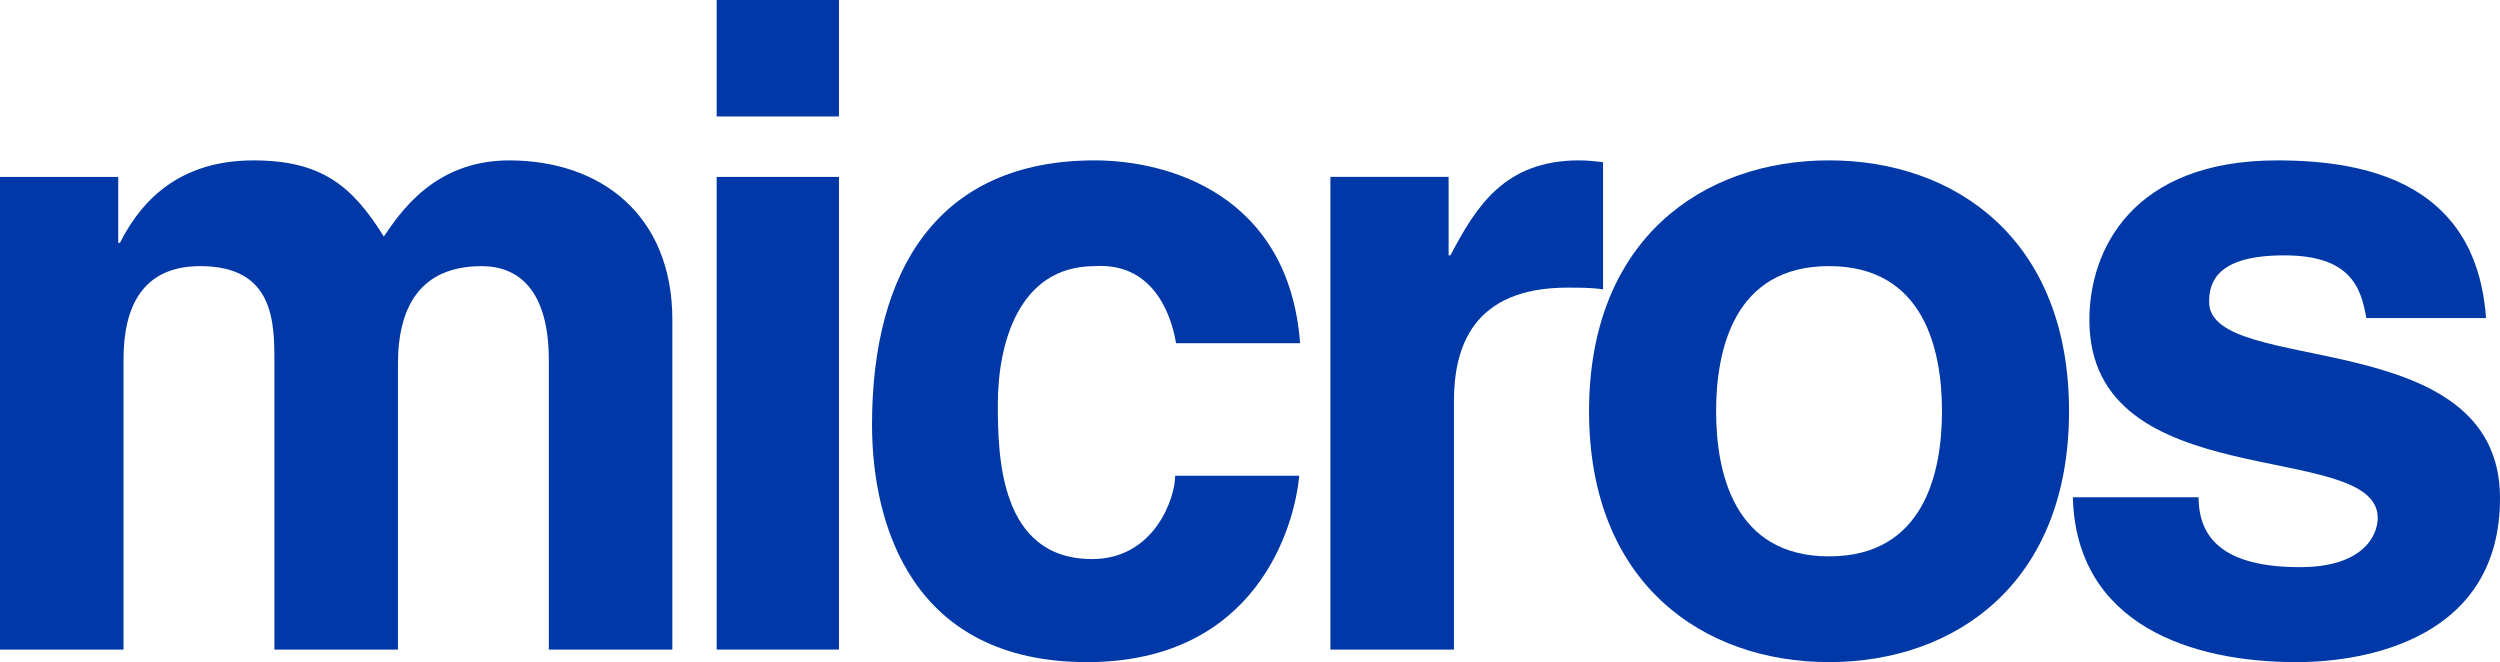
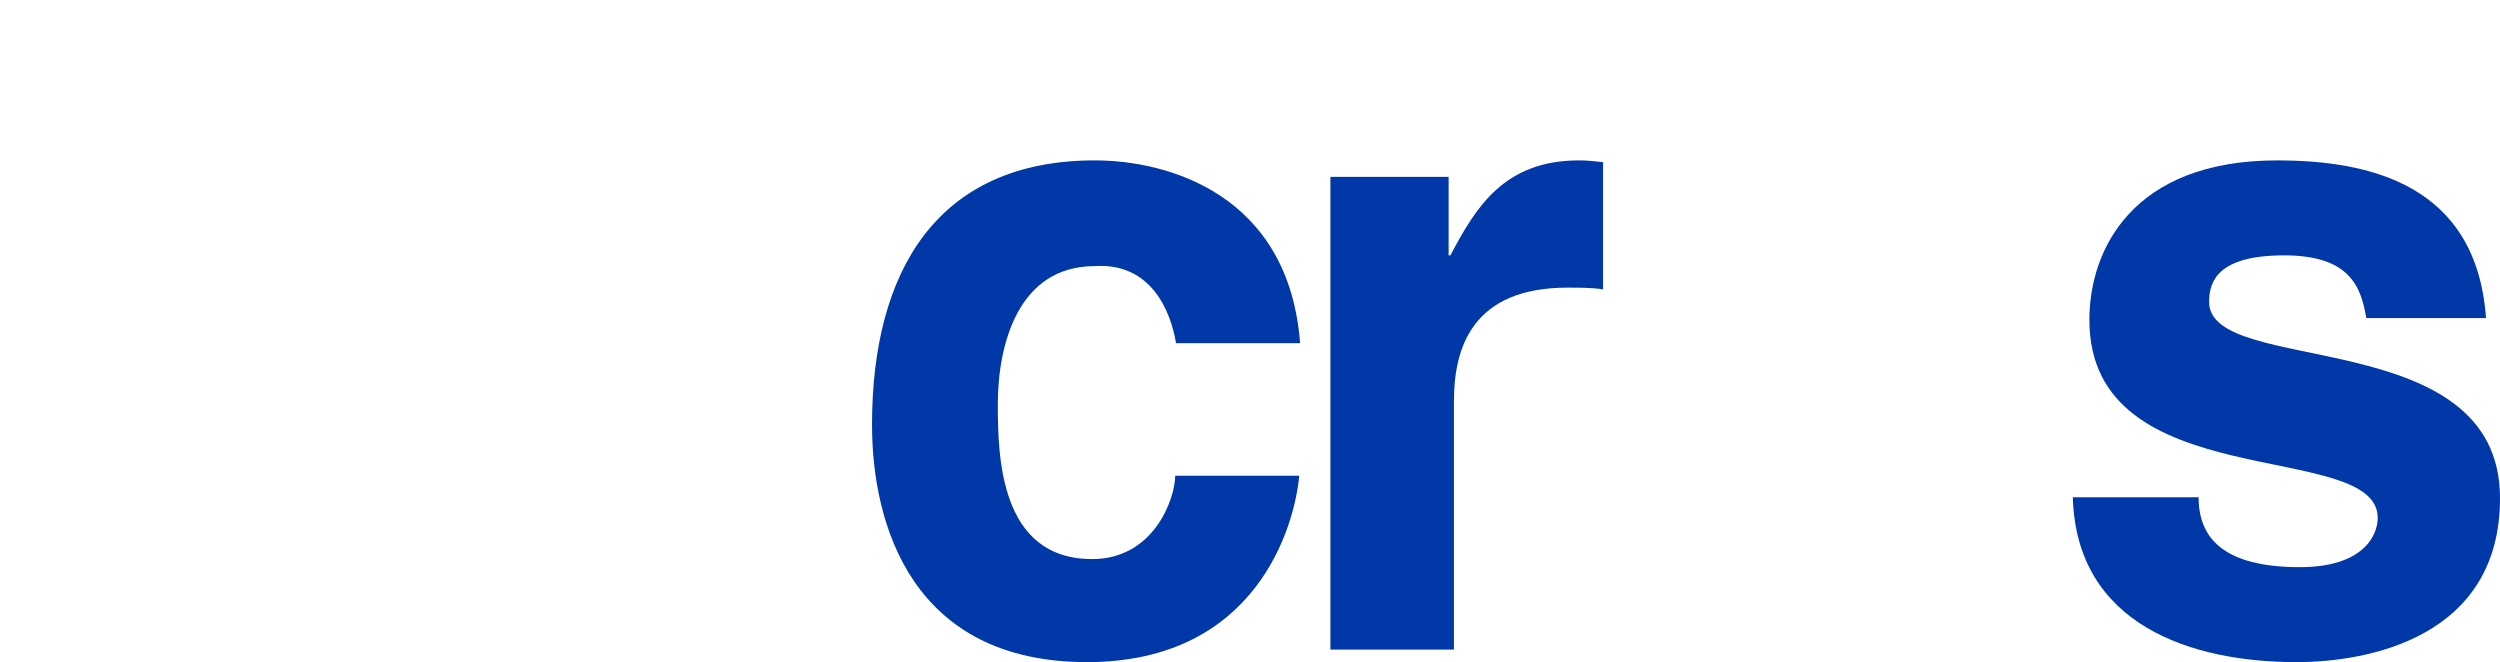
<svg xmlns="http://www.w3.org/2000/svg" width="872.27" height="231.02" version="1.1" viewBox="0 0 872.27 231.02">
  <g transform="translate(-2.85)" fill="#0038a8" fill-rule="evenodd">
-     <path d="m237.44 111.61c0-36.575-24.941-55.647-56.961-55.647-26.155 0-38.173 18.448-43.711 26.575-11.081-17.821-21.86-26.575-45.557-26.575-28.94 0-40.952 17.817-46.496 28.767h-0.609v-23.003h-41.253v164.92h43.095v-101.29c0-18.131 6.475-32.504 26.789-32.504 25.859 0 25.859 19.68 25.859 33.755v100.04h43.103v-99.72c0-19.699 7.687-34.072 29.241-34.072 12.628 0 23.4 8.123 23.4 32.825v100.97h43.101" />
-     <path d="m252.9 61.724v164.92h42.675v-164.92zm42.675-61.724h-42.675v40.637h42.675" />
    <path d="m412.88 165.99c0 7.828-7.317 29.072-28.963 29.072-32.3 0-32.916-35.947-32.916-54.077 0-20.628 7.015-48.136 33.827-48.136 19.824-1.259 26.524 15.935 28.357 26.888h43.284c-3.969-51.893-46.035-63.78-71.641-63.78-54.856 0-77.719 38.449-77.719 92.217 0 35.024 14.023 82.843 74.983 82.843 59.432 0 72.544-47.819 74.063-65.027" />
    <path d="m467.04 226.64h43.101v-86.601c0-18.432 6.153-39.684 39.712-39.684 3.999 0 8.625 0 12.313 0.616v-44.391c-2.767-0.313-5.537-0.624-8.315-0.624-26.169 0-36.023 16.256-44.943 33.135h-0.624v-27.371h-41.245" />
-     <path d="m724.75 143.49c0-60.027-39.708-87.535-83.739-87.535-44.013 0-83.728 27.508-83.728 87.535 0 60.023 39.715 87.525 83.728 87.525 44.031 0 83.739-27.503 83.739-87.525zm-44.327 0c0 21.259-6.16 50.633-39.412 50.633-33.241 0-39.395-29.375-39.395-50.633 0-21.268 6.153-50.643 39.395-50.643 33.252 0 39.412 29.375 39.412 50.643" />
    <path d="m870.24 110.98c-3.352-46.896-41.14-55.019-72.851-55.019-50.585 0-65.537 31.257-65.537 55.647 0 62.215 100.6 41.26 100.6 69.081 0 6.259-5.189 17.197-27.14 17.197-26.828 0-35.353-10.319-35.353-24.381h-43.885c1.217 44.391 41.141 57.516 78.025 57.516 25.3 0 71.025-8.753 71.025-57.199 0-61.289-101.5-42.213-101.5-68.471 0-7.184 3.039-16.256 26.223-16.256 23.145 0 26.812 11.264 28.633 21.884" />
  </g>
</svg>